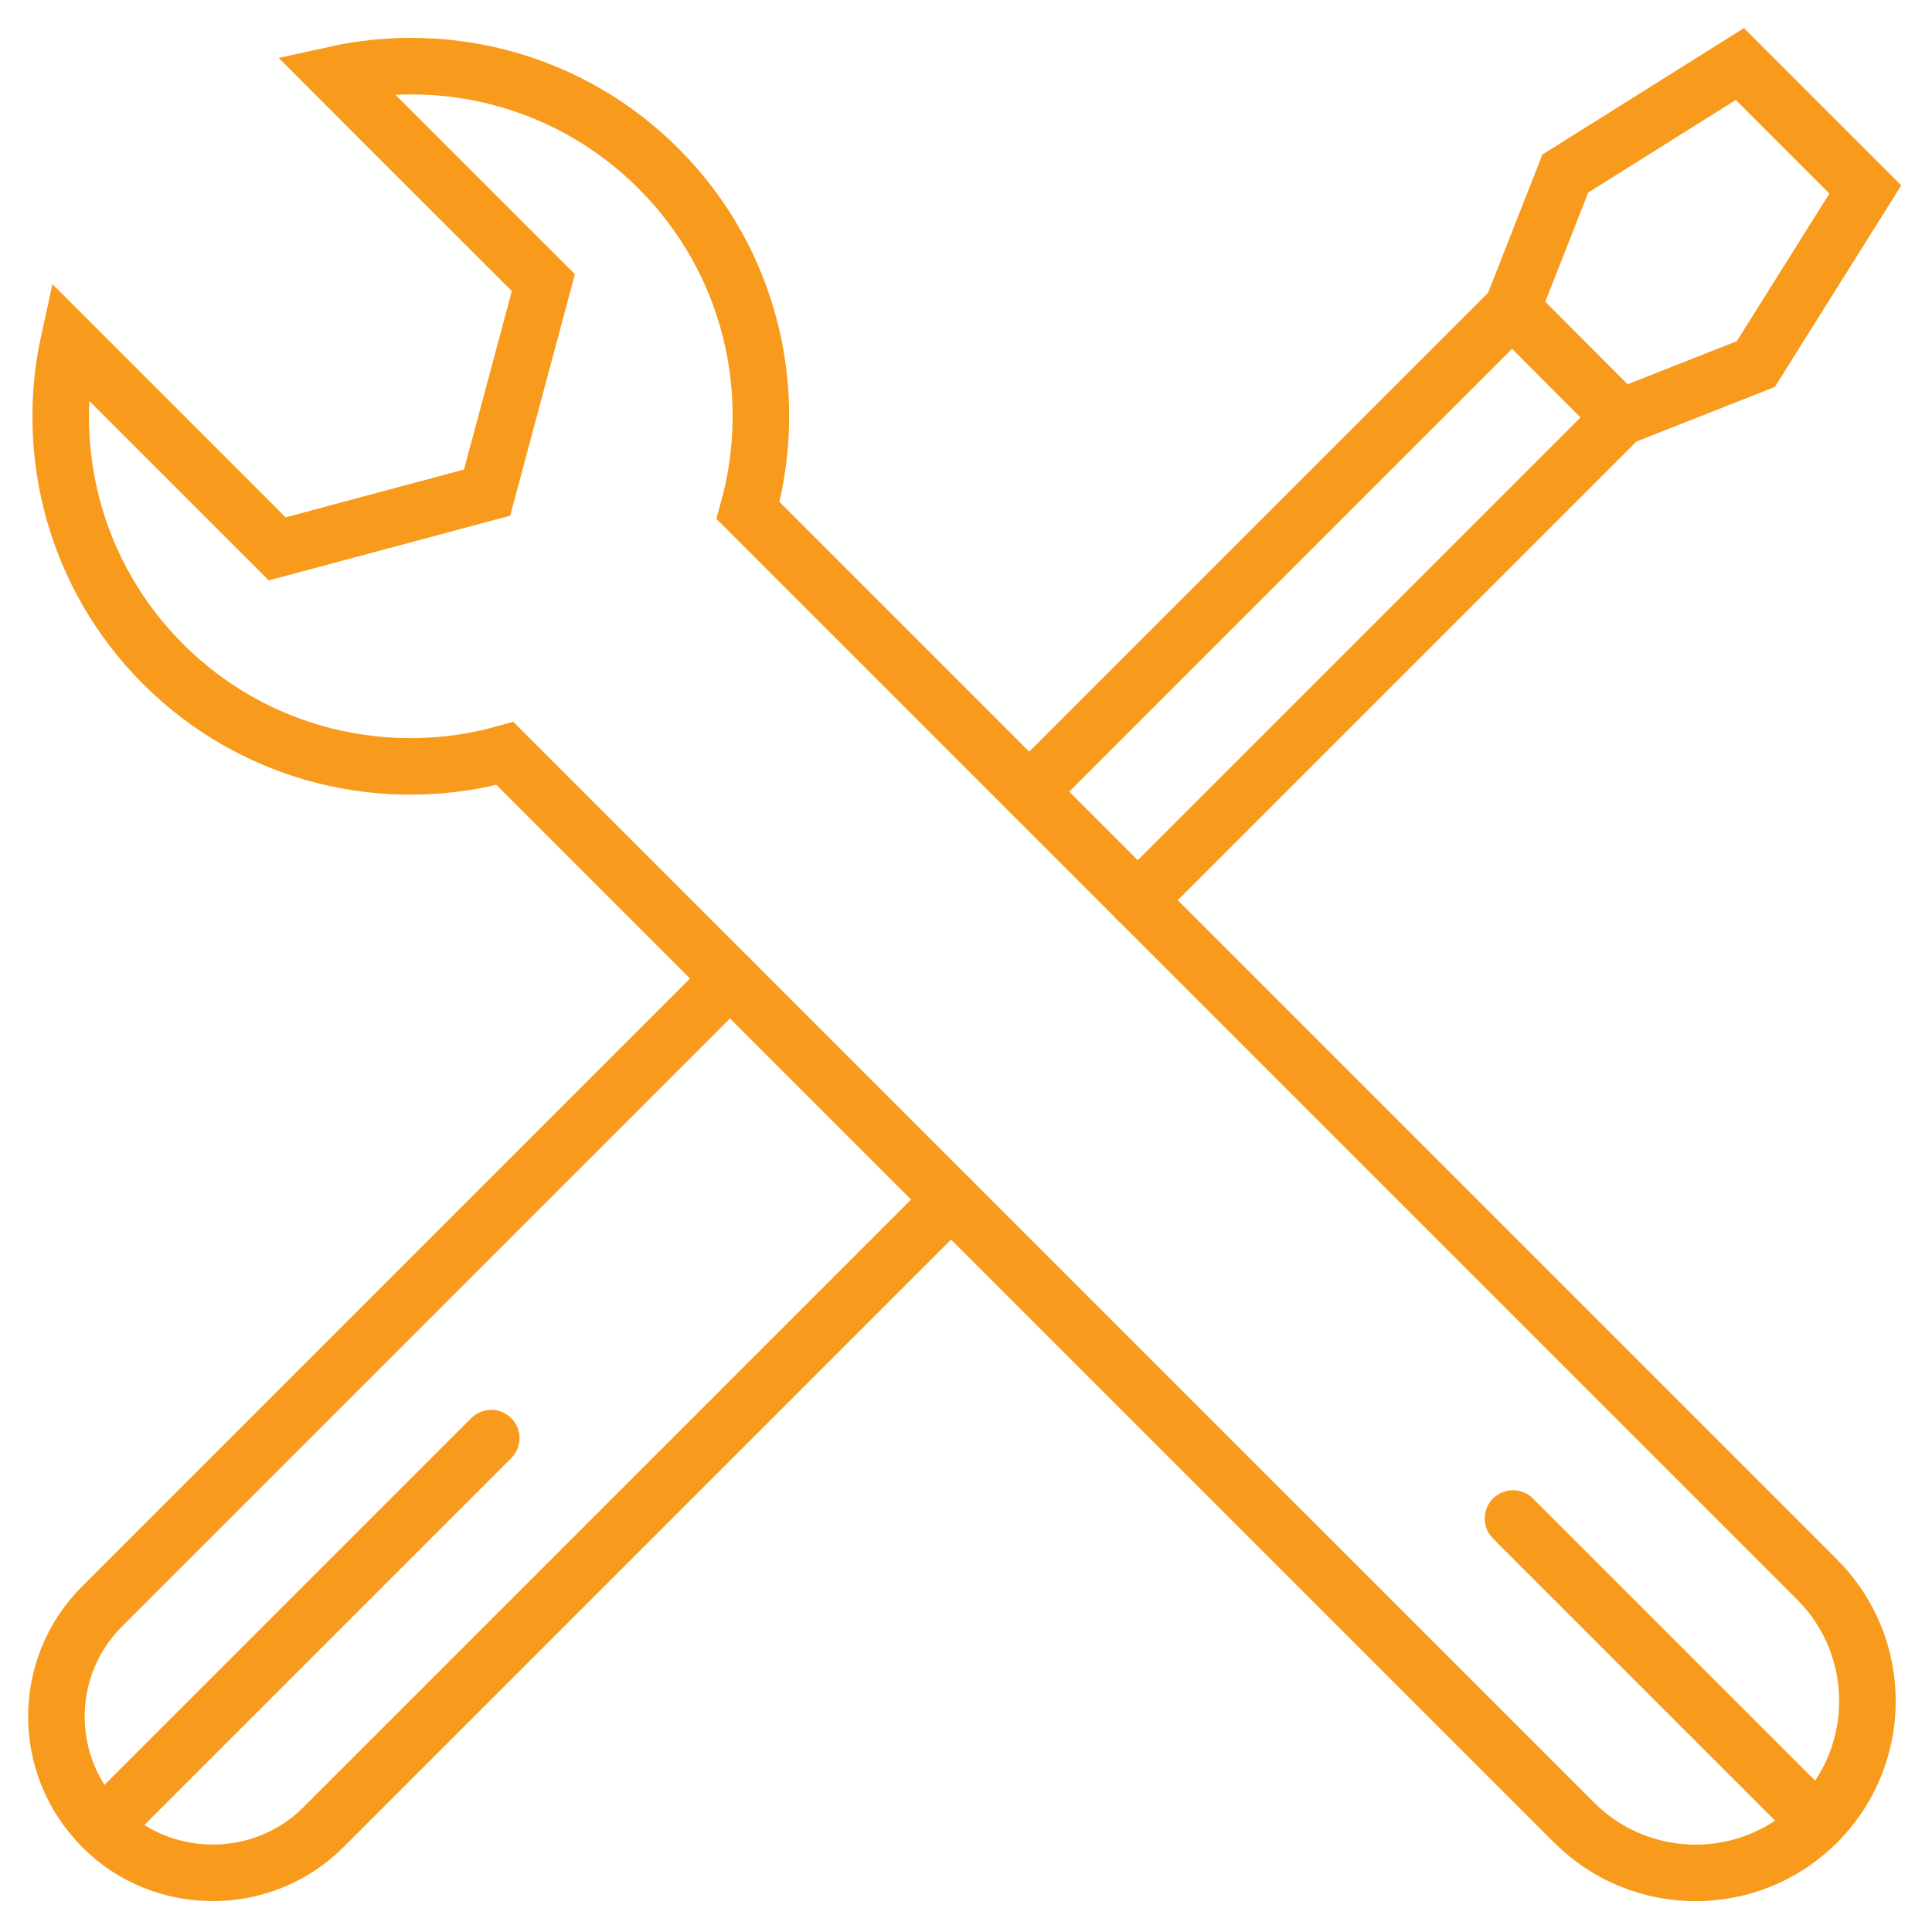
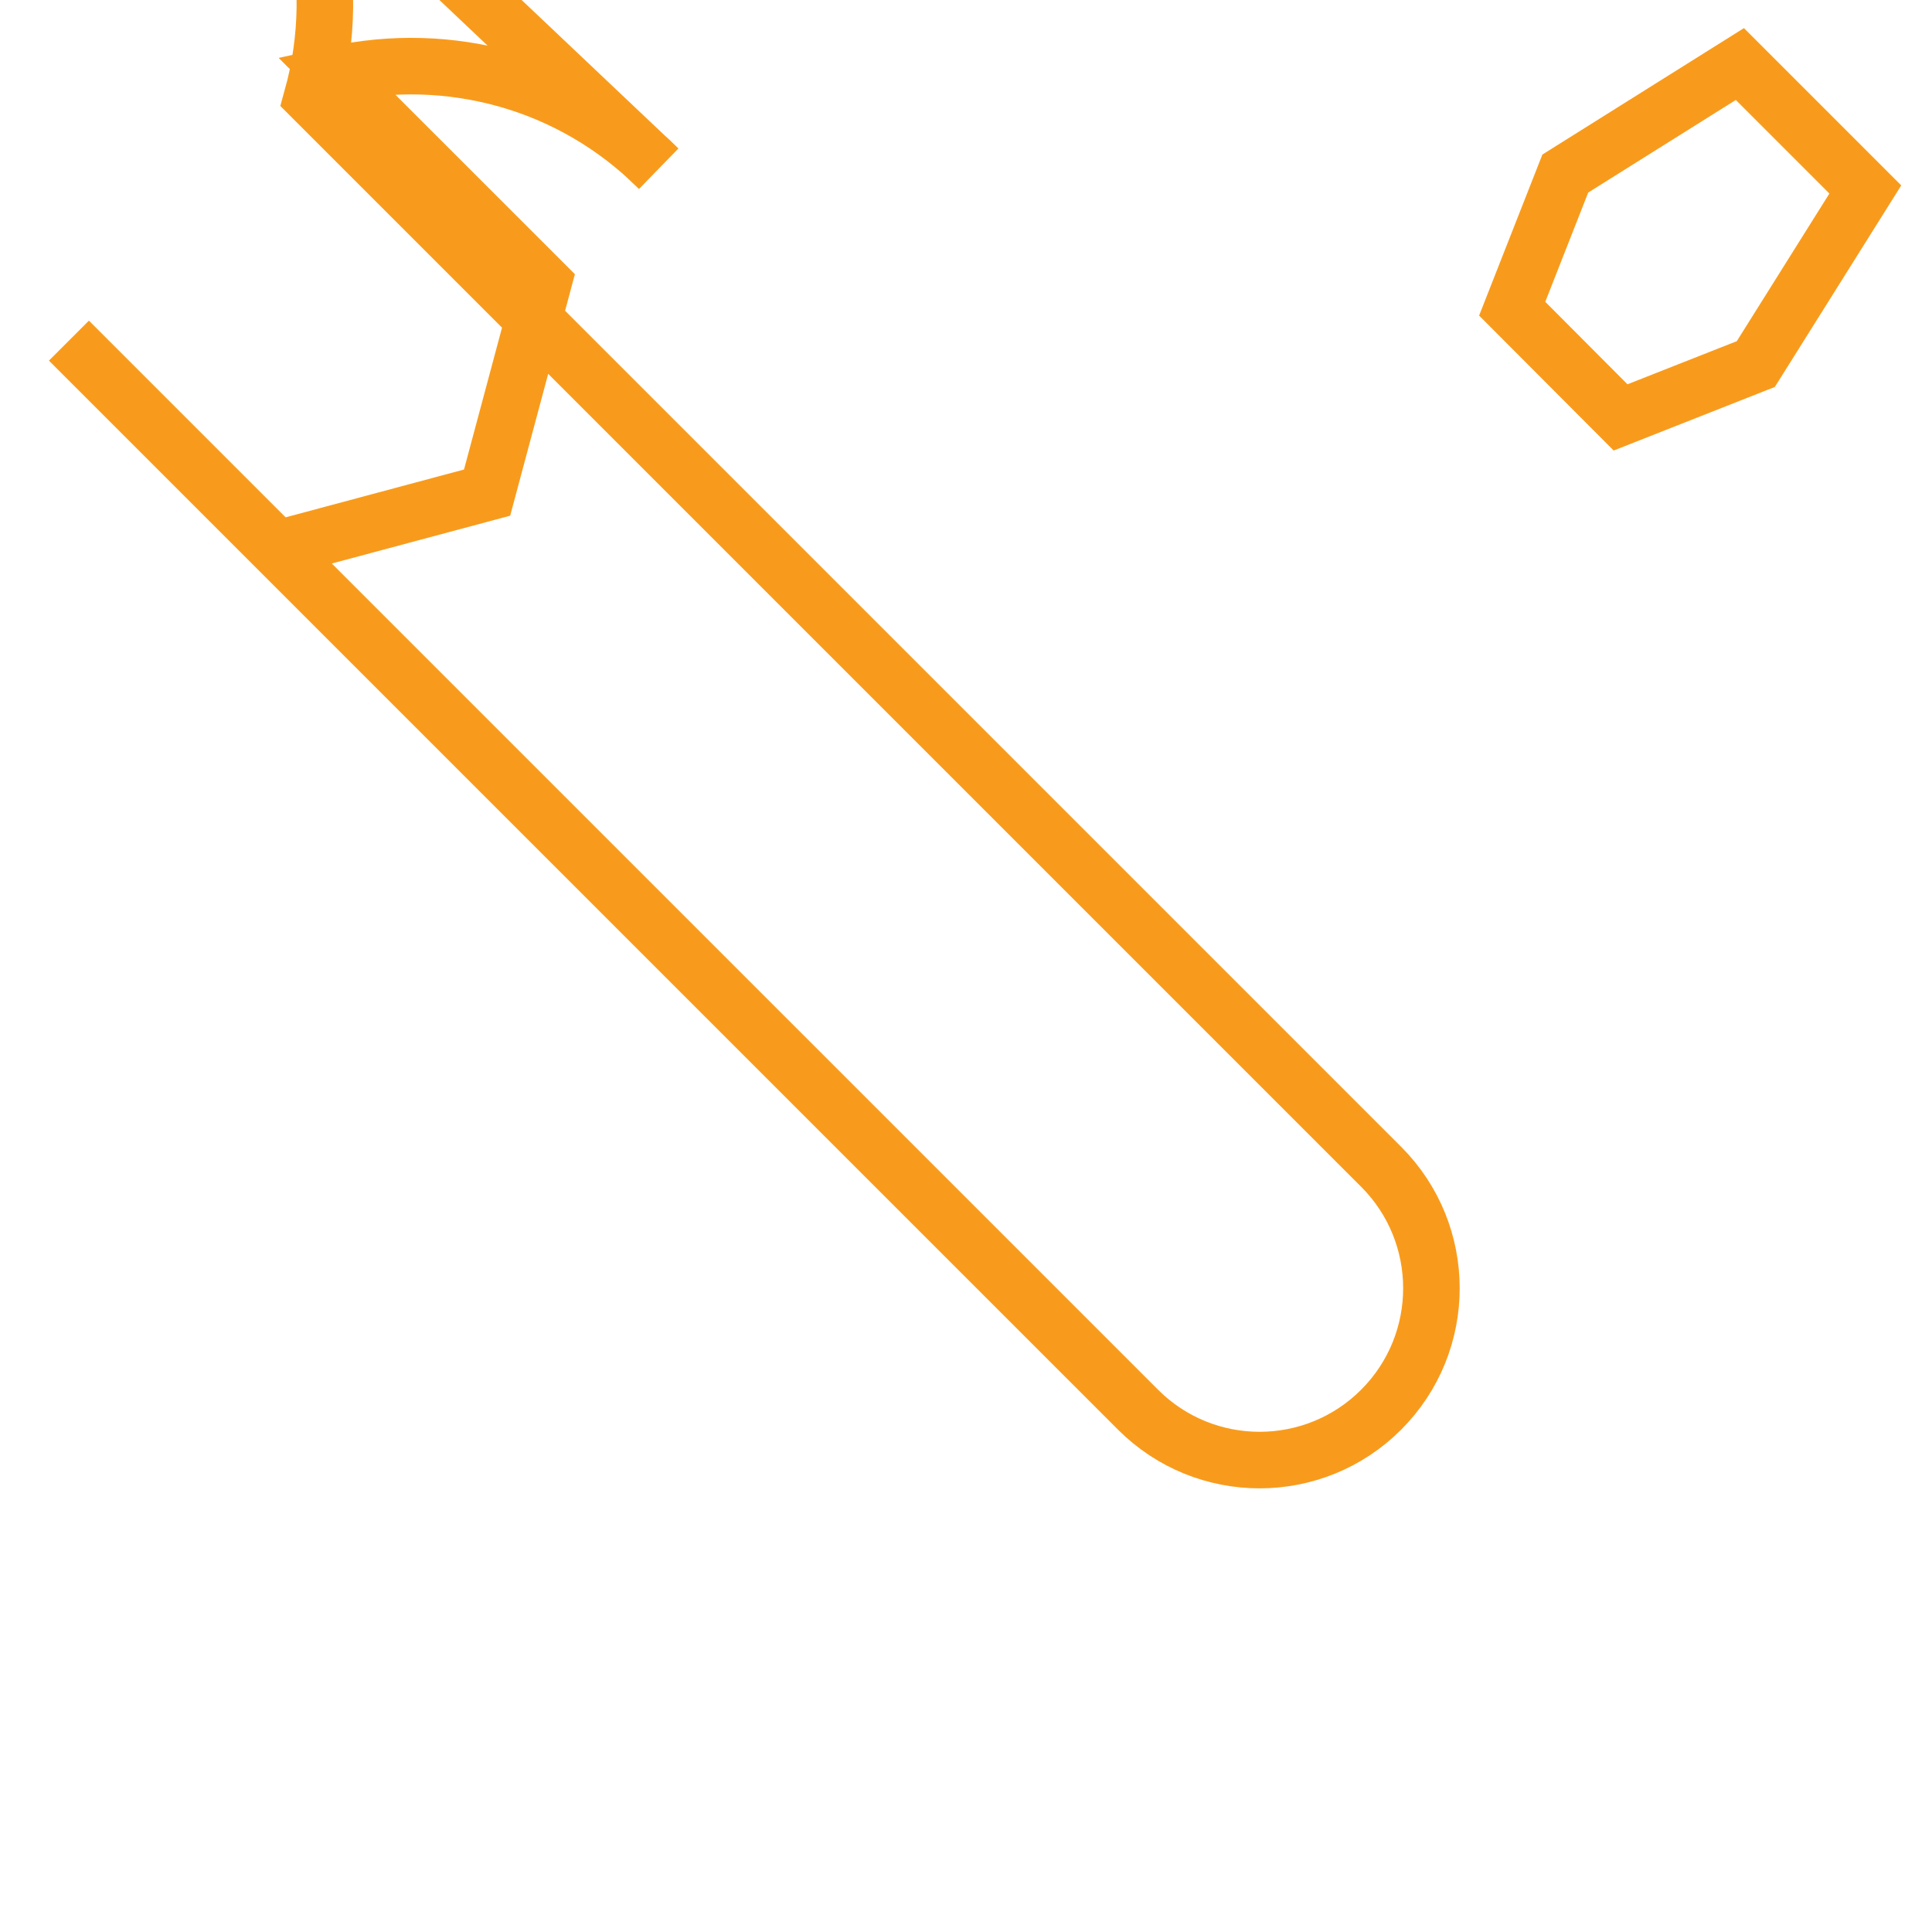
<svg xmlns="http://www.w3.org/2000/svg" height="41" viewBox="0 0 41 41" width="41">
  <g fill="none" fill-rule="evenodd" stroke="#f89b1c" stroke-width="1.2" transform="translate(1 1.208)">
    <g stroke-linecap="round">
-       <path d="m1.17 37.566 8.255-8.255" stroke-linejoin="round" />
-       <path d="m14.493 19.555-13.321 13.321c-1.3 1.293-1.3 3.392 0 4.692.643.65 1.494.968 2.346.968.845 0 1.696-.318 2.346-.968l13.321-13.321" stroke-linejoin="round" />
-       <path d="m20.842 15.591 10.248-10.248 2.3 2.307-10.248 10.248" stroke-linejoin="round" />
-     </g>
+       </g>
    <path d="m38.585 2.813-2.662-2.662-3.705 2.324-1.127 2.868 2.3 2.307 2.87-1.132z" />
-     <path d="m12.973 2.367c-1.863-1.862-4.466-2.524-6.861-1.996l1.157 1.158 3.262 3.261-1.194 4.456-4.455 1.194-3.262-3.262-1.157-1.157c-.527 2.395.134 4.999 1.996 6.861 1.966 1.966 4.757 2.596 7.257 1.9l22.689 22.688c1.424 1.424 3.733 1.424 5.157 0 1.424-1.424 1.424-3.733 0-5.157l-22.688-22.688c.696-2.5.066-5.292-1.9-7.257z" stroke-linecap="round" />
-     <path d="m37.561 37.47-6.453-6.453" stroke-linecap="round" />
+     <path d="m12.973 2.367c-1.863-1.862-4.466-2.524-6.861-1.996l1.157 1.158 3.262 3.261-1.194 4.456-4.455 1.194-3.262-3.262-1.157-1.157l22.689 22.688c1.424 1.424 3.733 1.424 5.157 0 1.424-1.424 1.424-3.733 0-5.157l-22.688-22.688c.696-2.5.066-5.292-1.9-7.257z" stroke-linecap="round" />
  </g>
</svg>